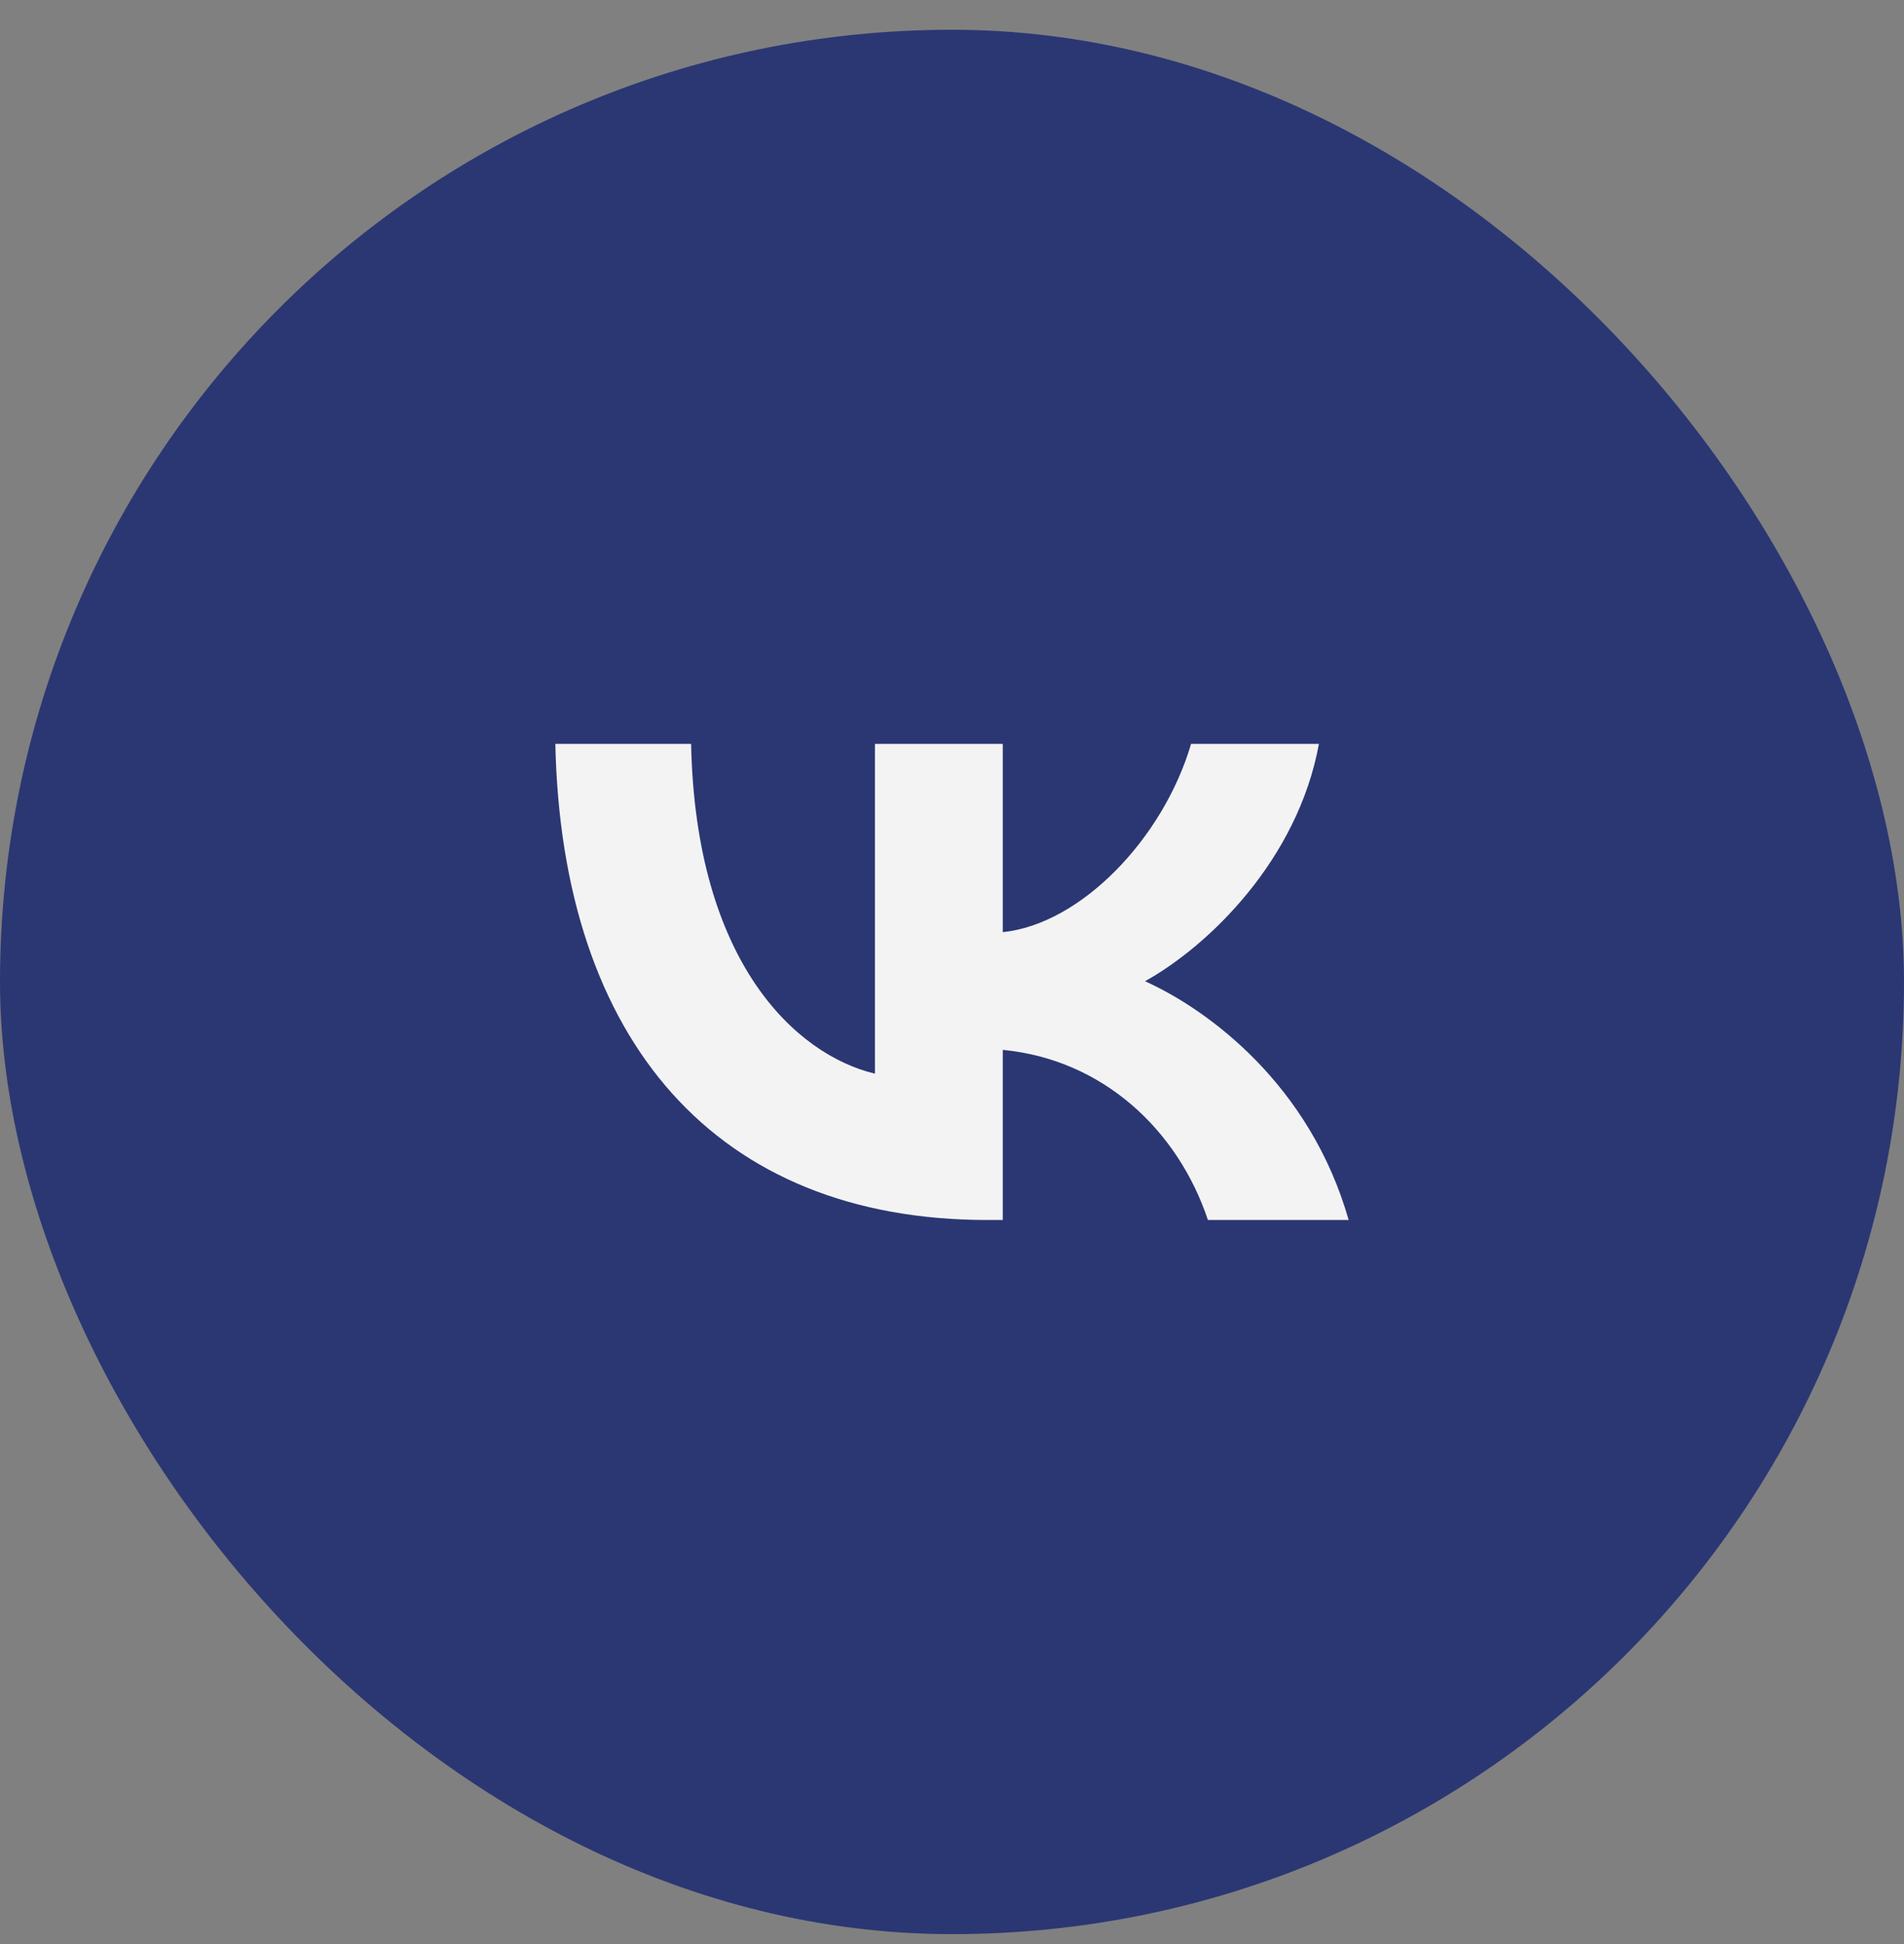
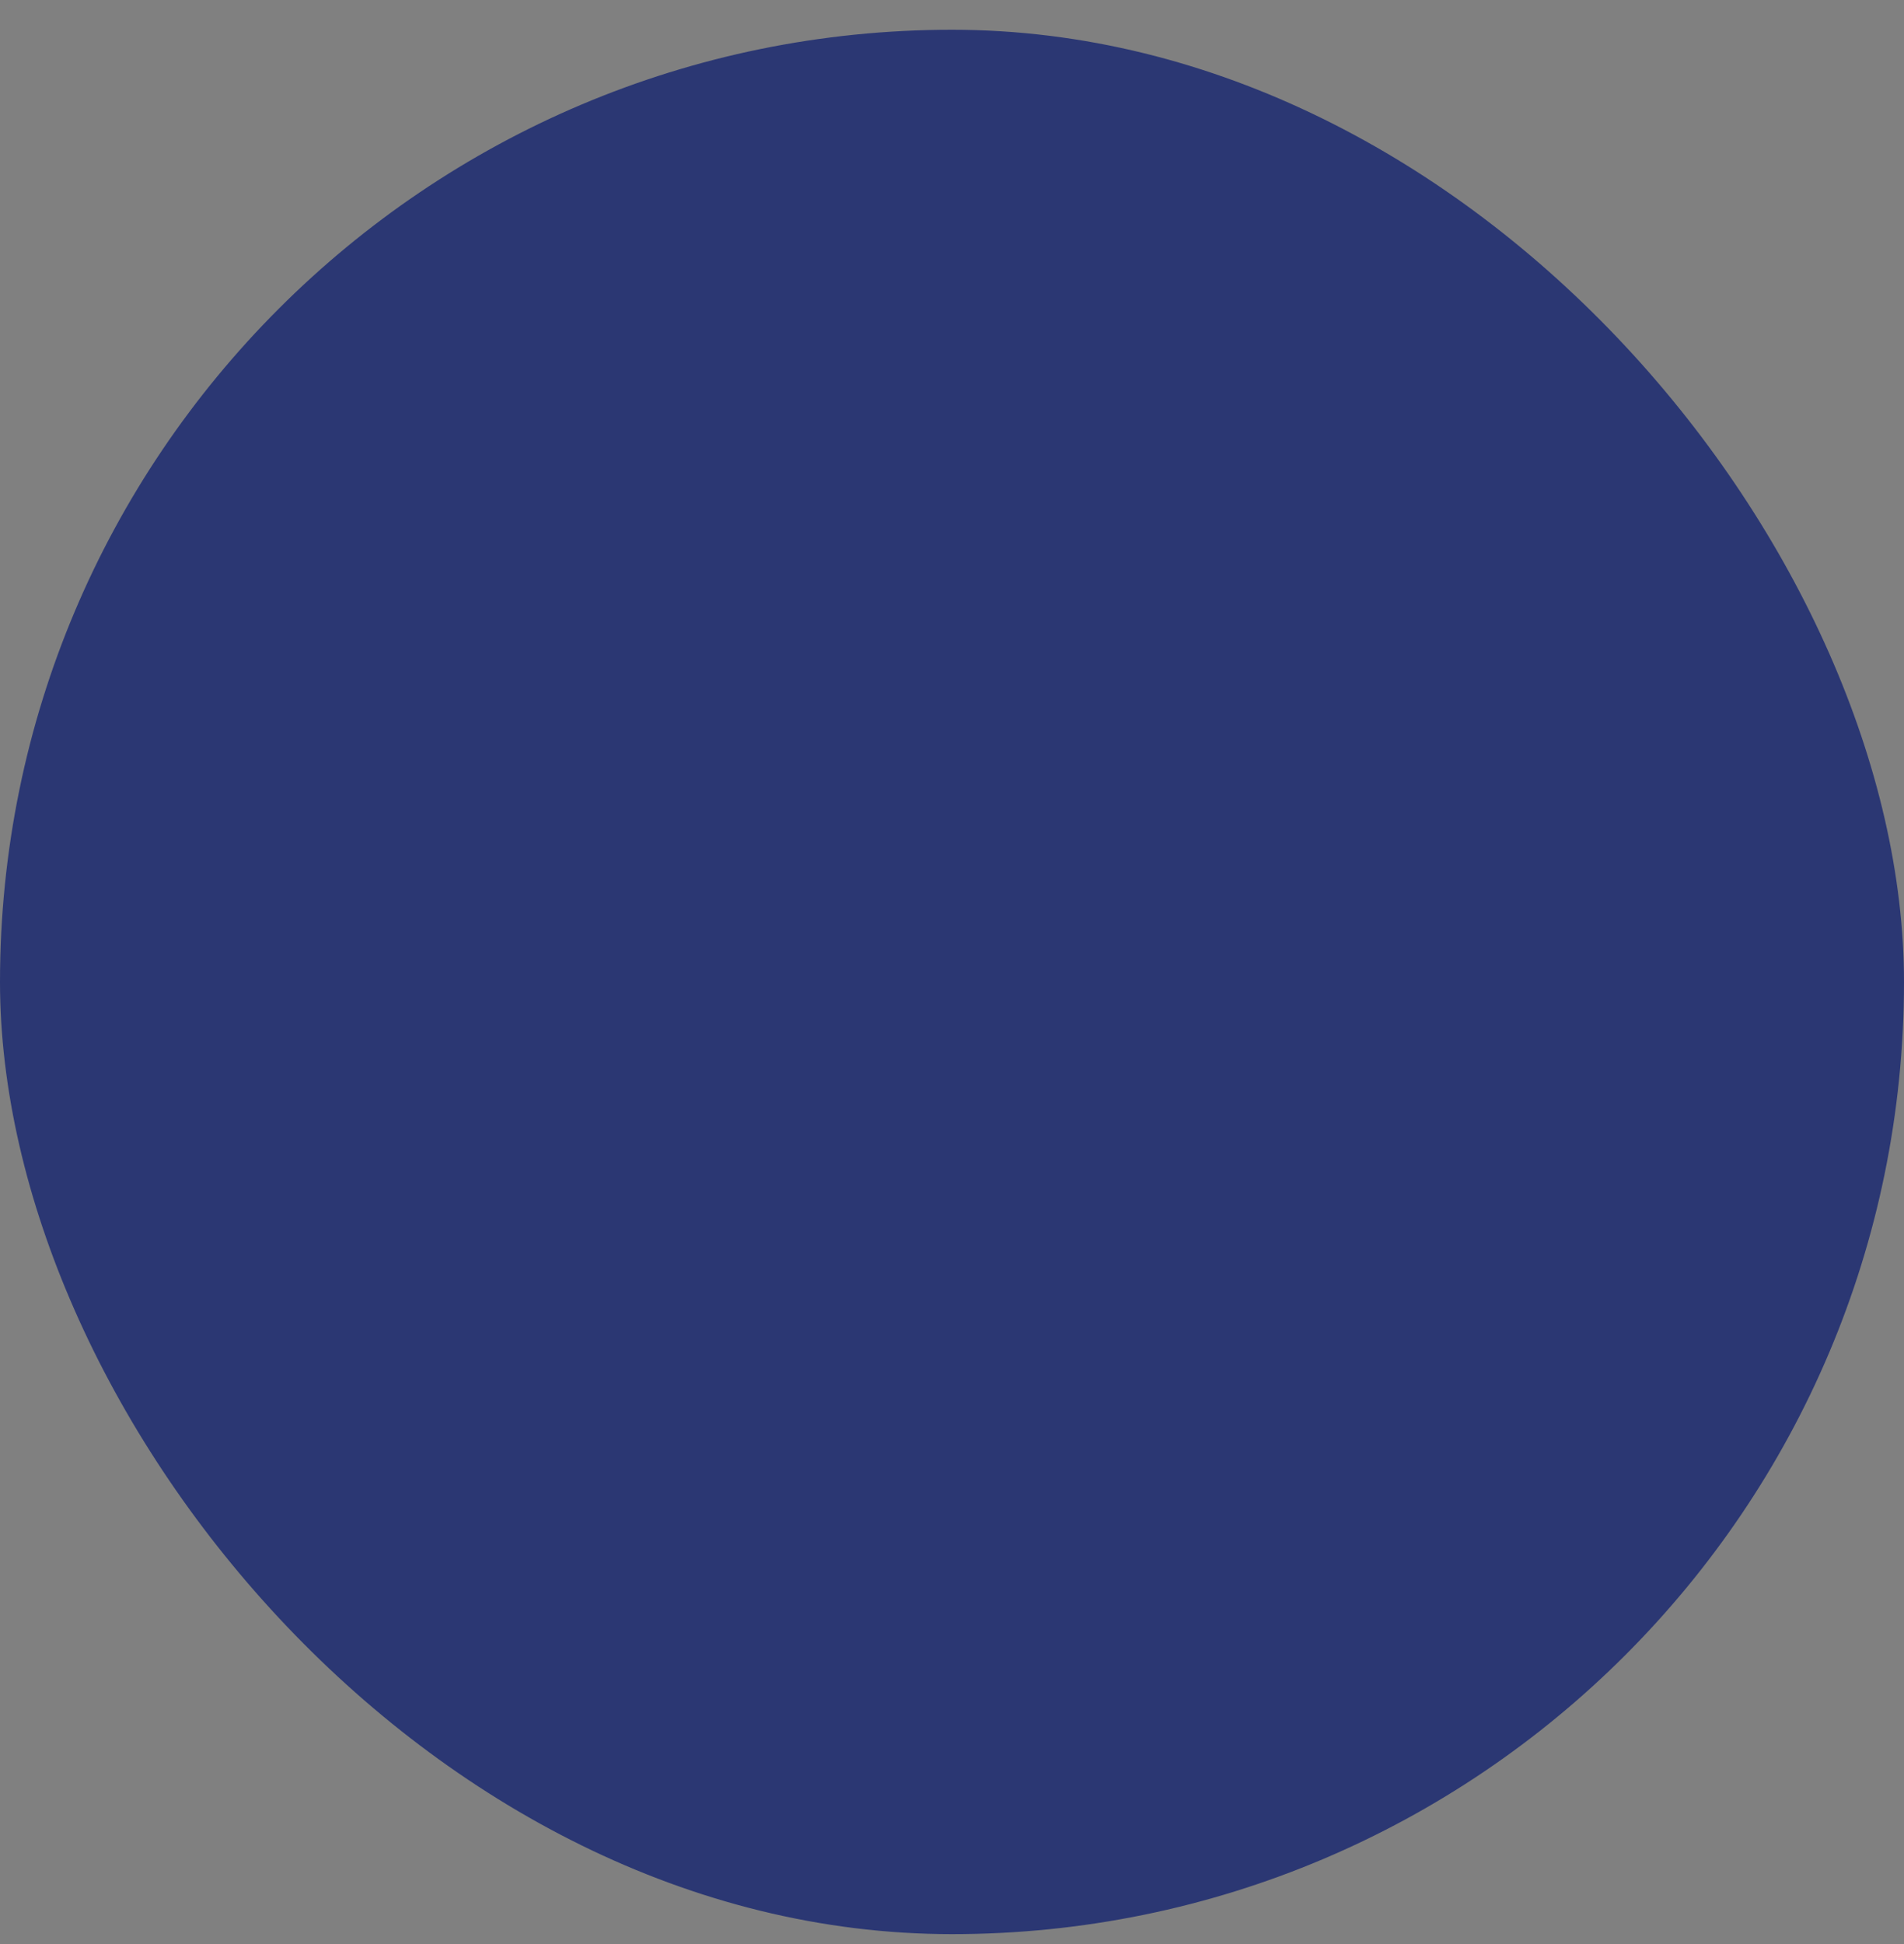
<svg xmlns="http://www.w3.org/2000/svg" width="48" height="49" viewBox="0 0 48 49" fill="none">
  <rect x="0" y="0" width="48" height="49" fill="#808080" stroke="none" />
  <rect y="0.75" width="48" height="48" rx="24" fill="#2B3773" />
-   <path d="M24.893 30.75C18.06 30.75 14.162 26.245 14 18.75H17.423C17.535 24.252 20.059 26.582 22.057 27.062V18.75H25.28V23.495C27.254 23.291 29.328 21.128 30.027 18.75H33.25C32.713 21.681 30.465 23.843 28.866 24.732C30.465 25.453 33.026 27.339 34 30.75H30.452C29.69 28.468 27.791 26.702 25.28 26.462V30.75H24.893Z" fill="#F3F3F3" />
</svg>